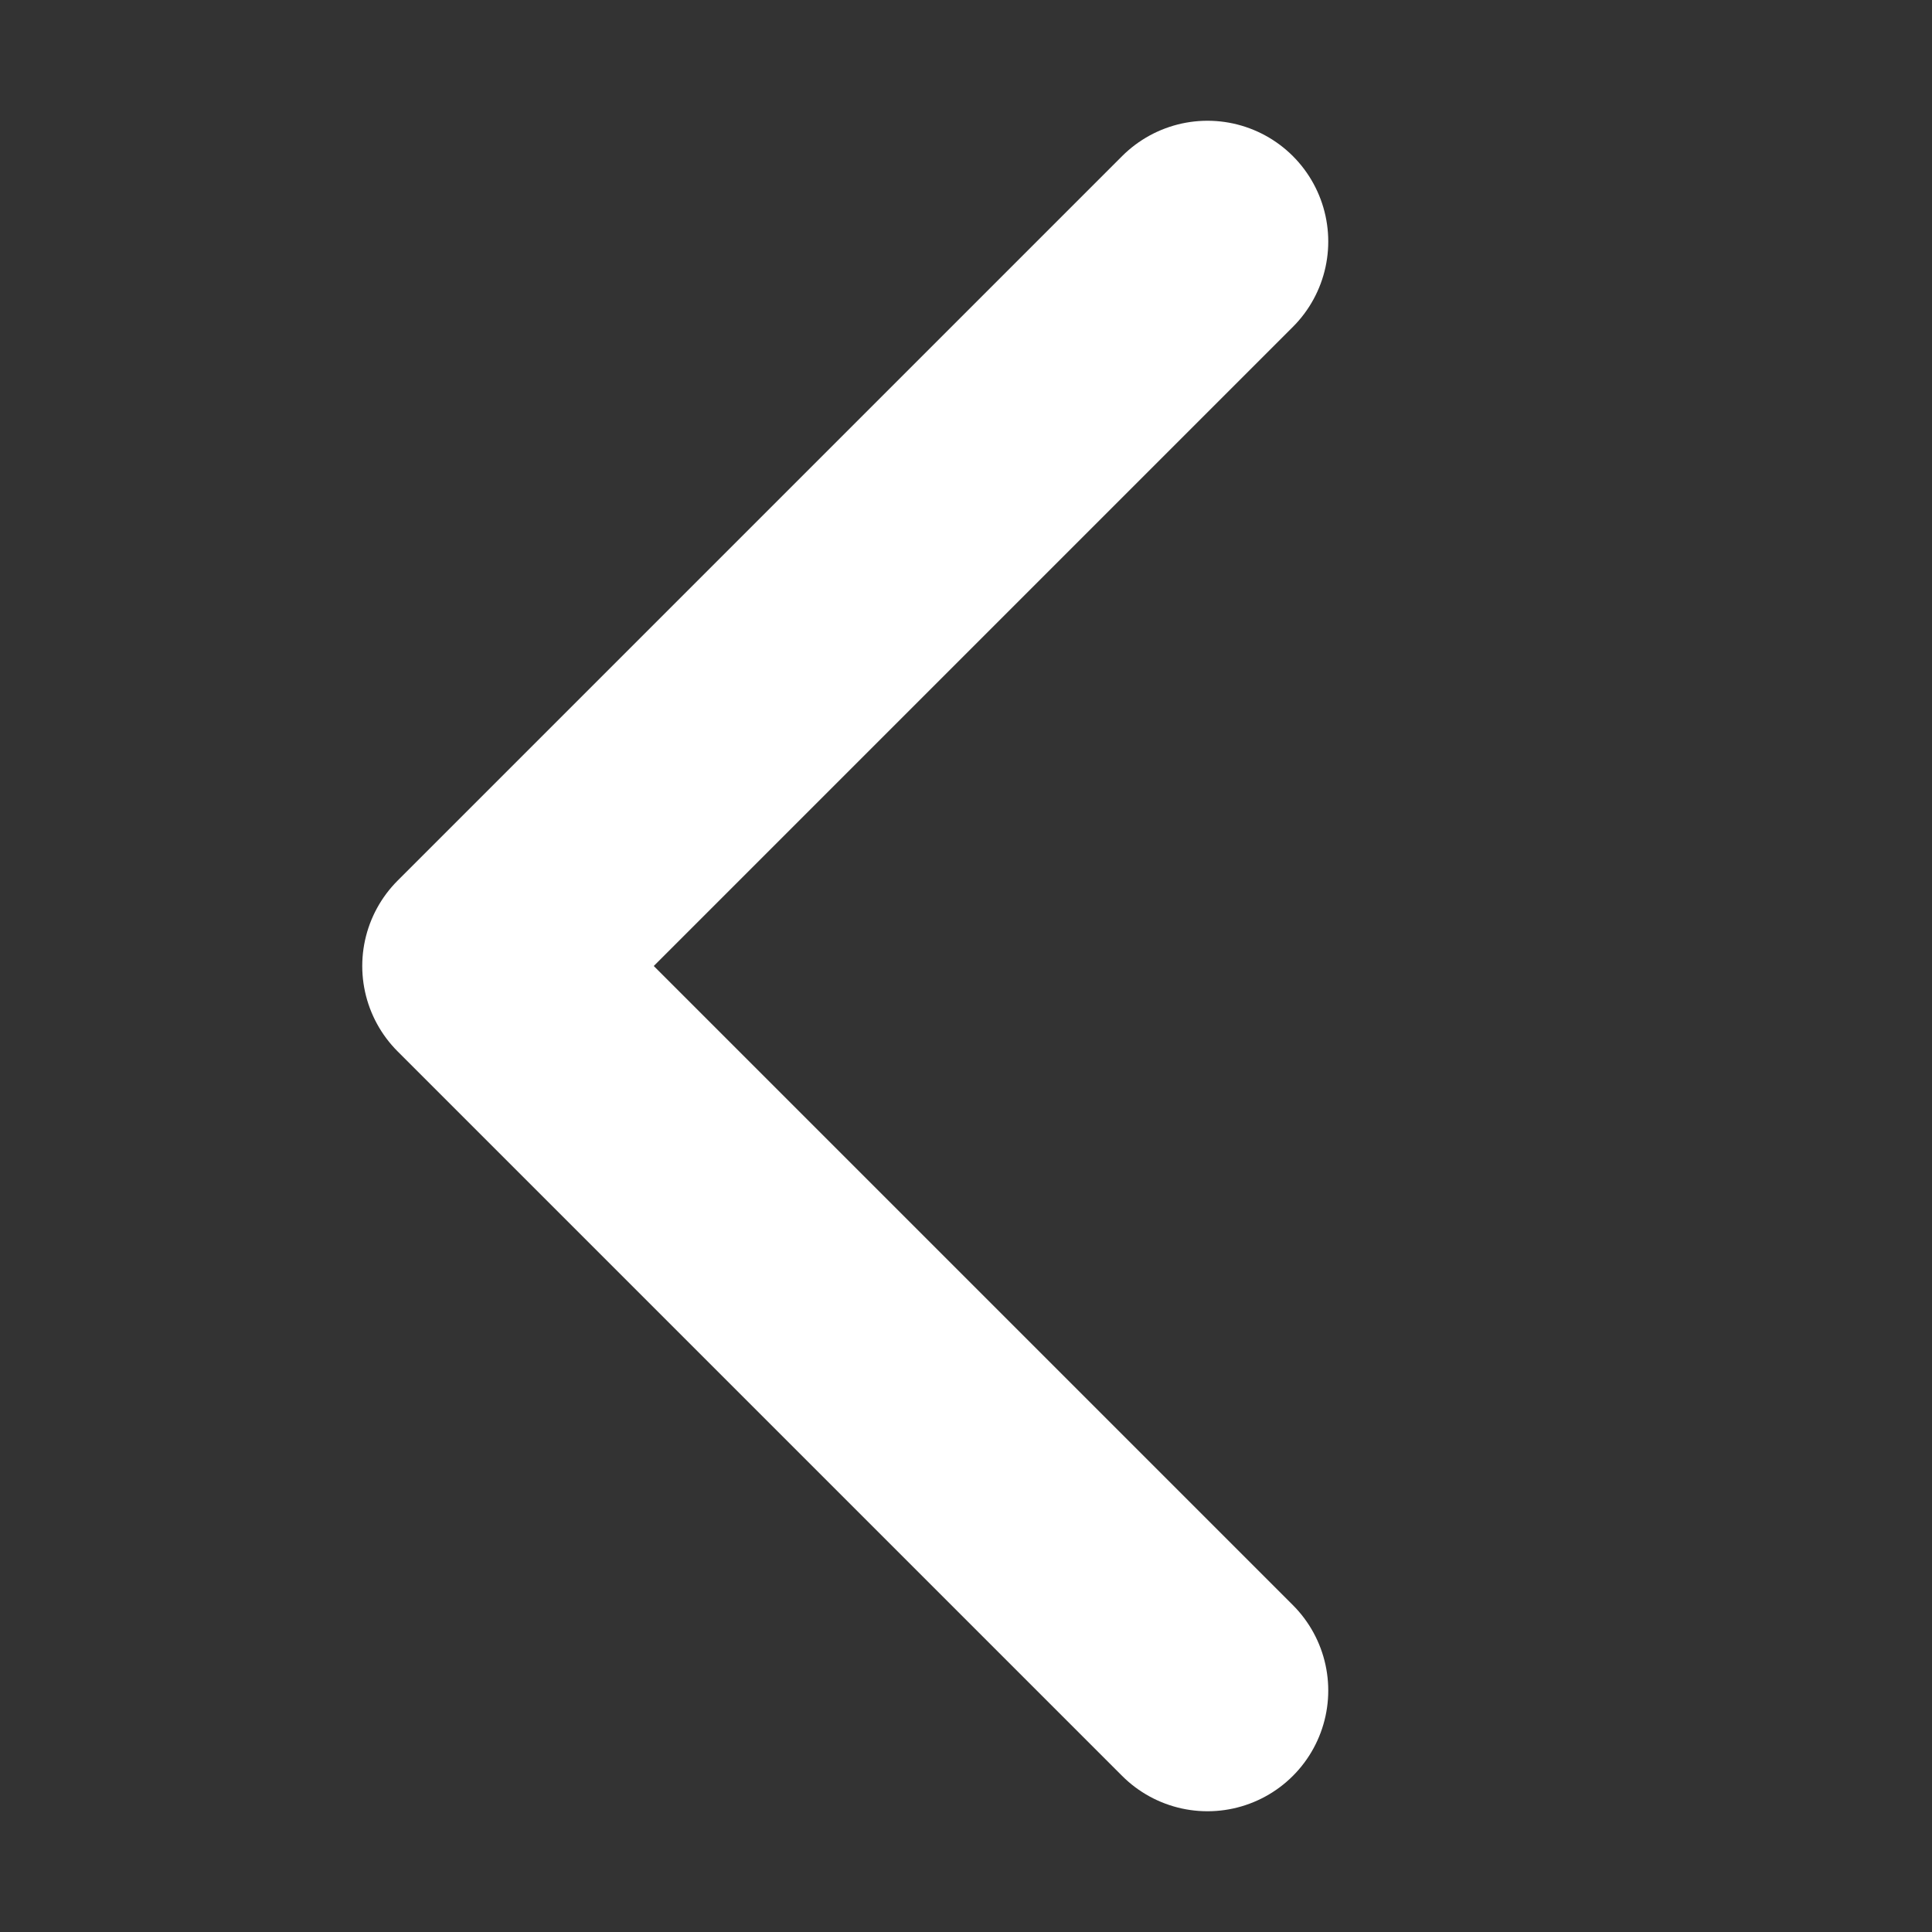
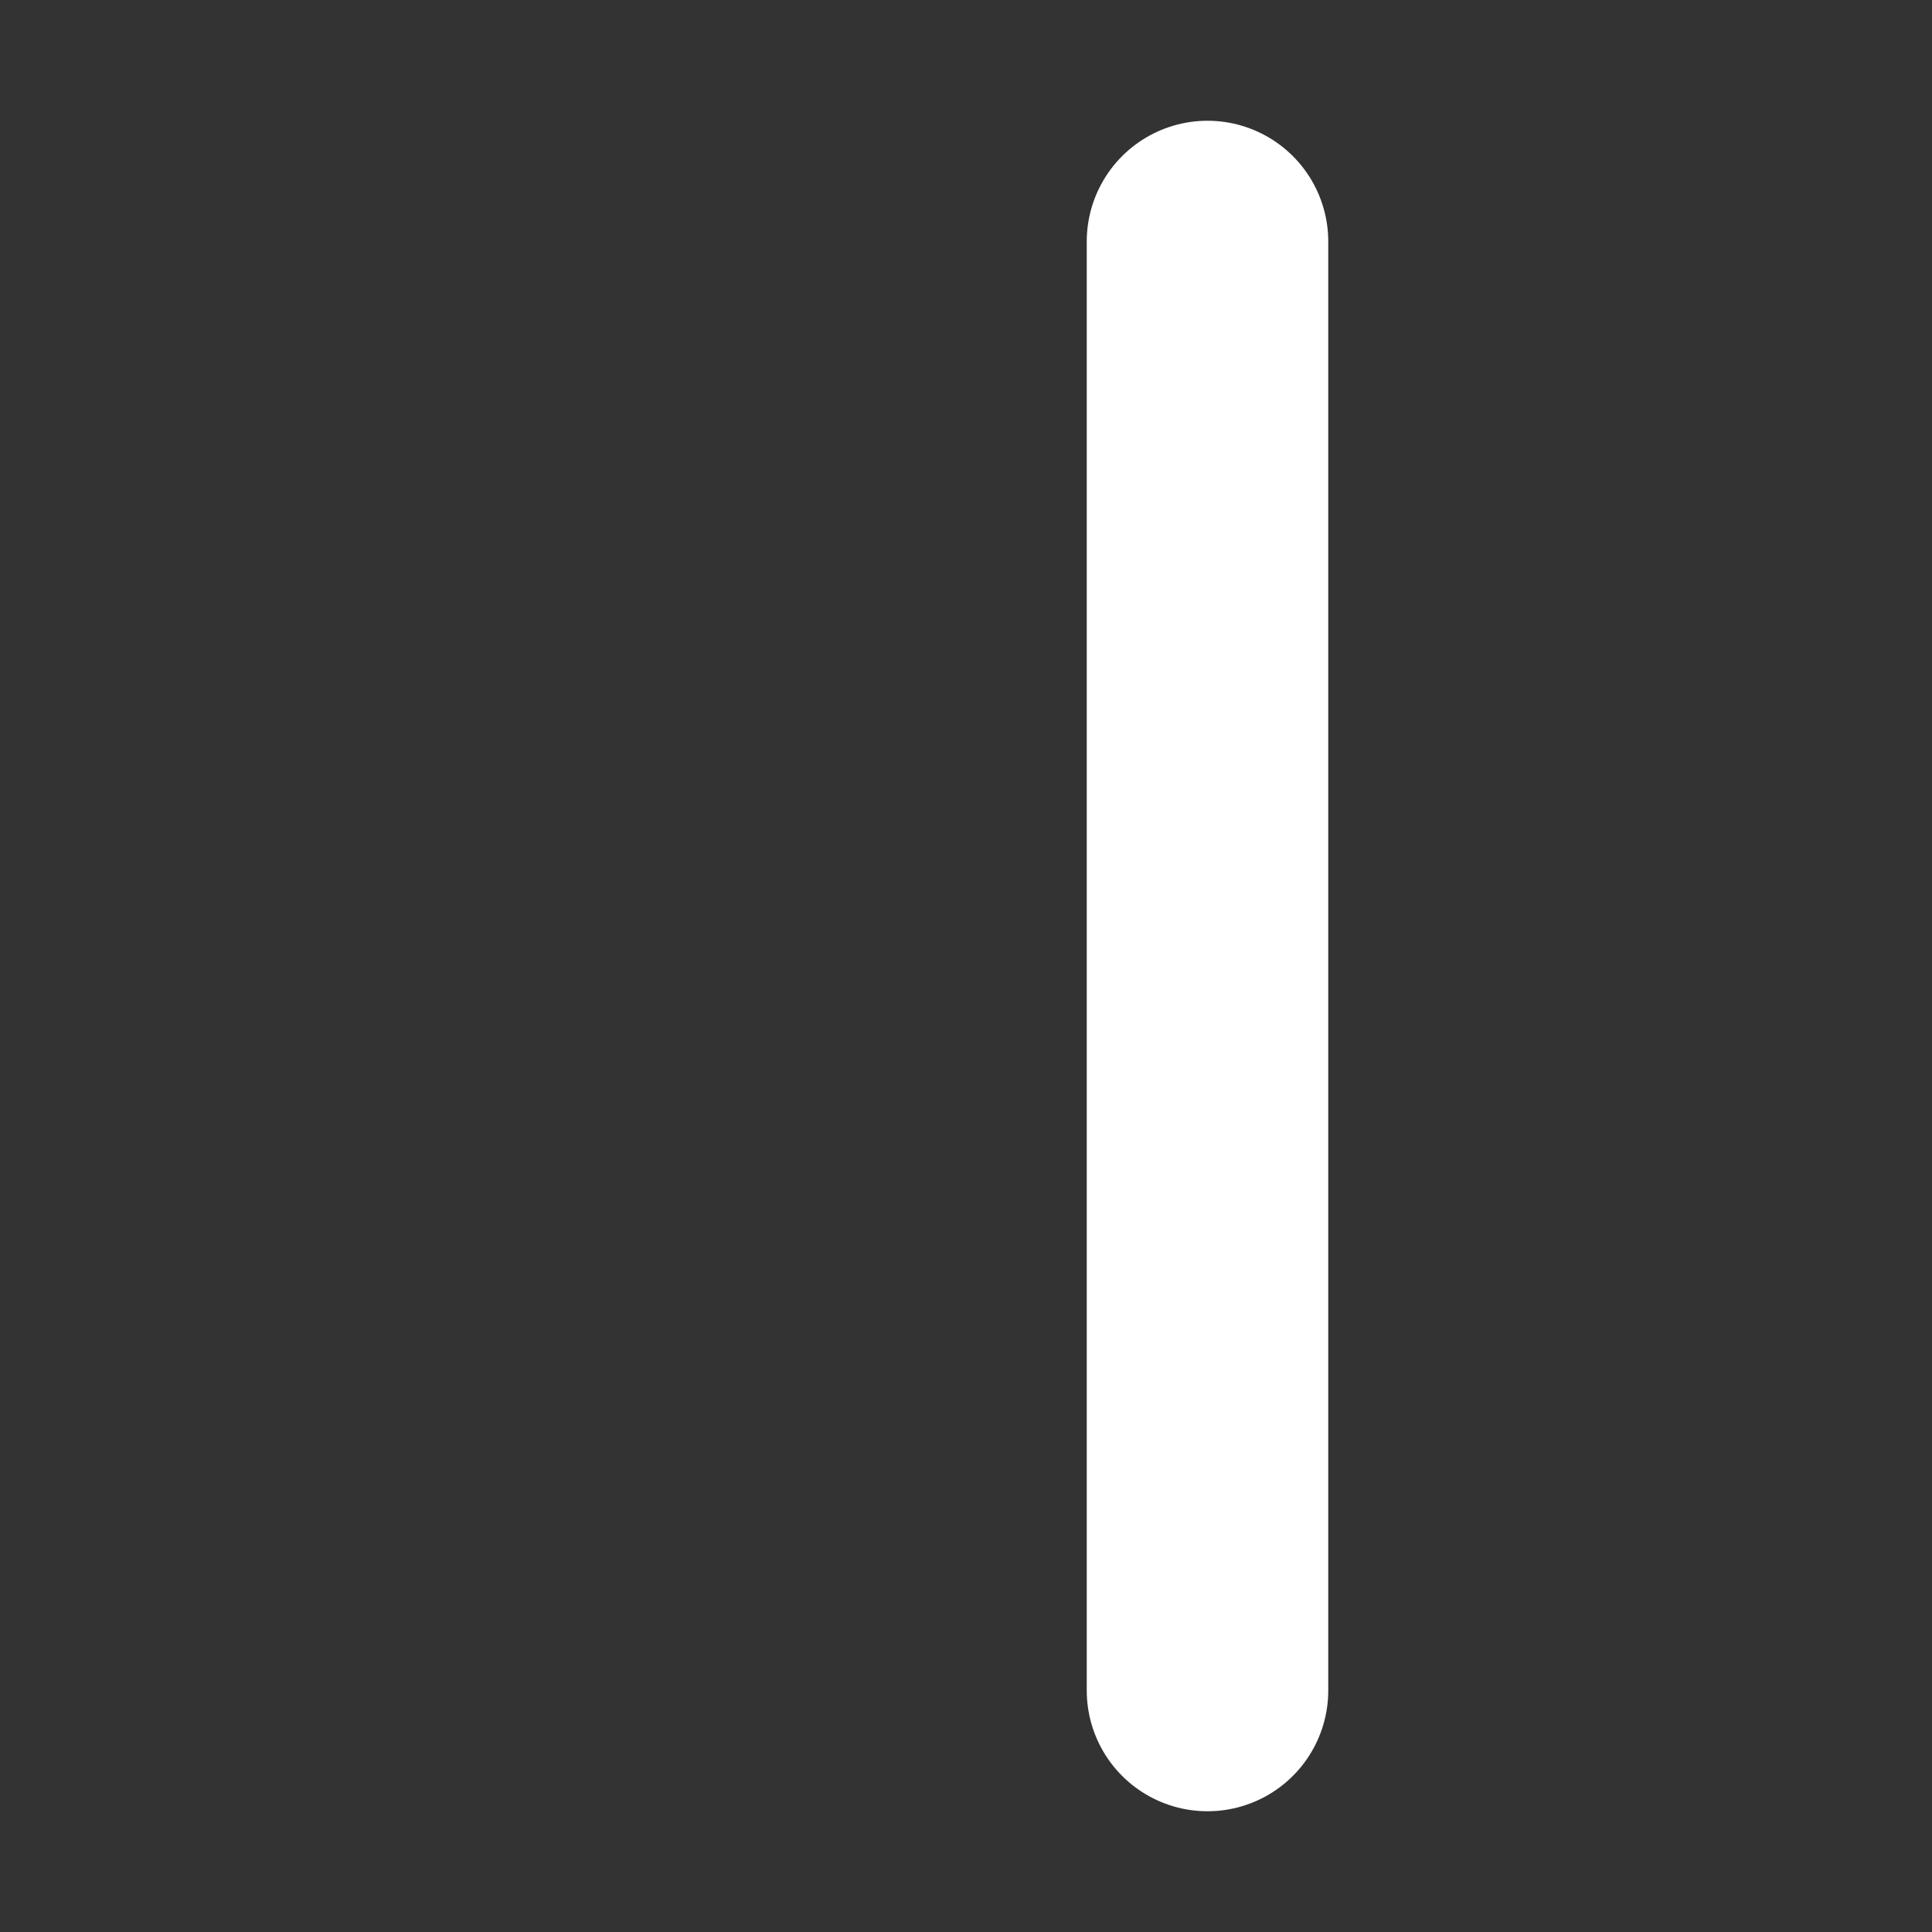
<svg xmlns="http://www.w3.org/2000/svg" width="16" height="16" viewBox="0 0 16 16" fill="none">
  <rect x="0" y="0" width="16" height="16" fill="#333333" stroke="none" />
  <g id="Иконки 16px" transform="scale(-1, 1) translate(-16, 0)">
-     <path id="Vector" d="M6 2L12 8L6 14" stroke="#ffff" stroke-width="2" stroke-linecap="round" stroke-linejoin="round" />
+     <path id="Vector" d="M6 2L6 14" stroke="#ffff" stroke-width="2" stroke-linecap="round" stroke-linejoin="round" />
  </g>
</svg>